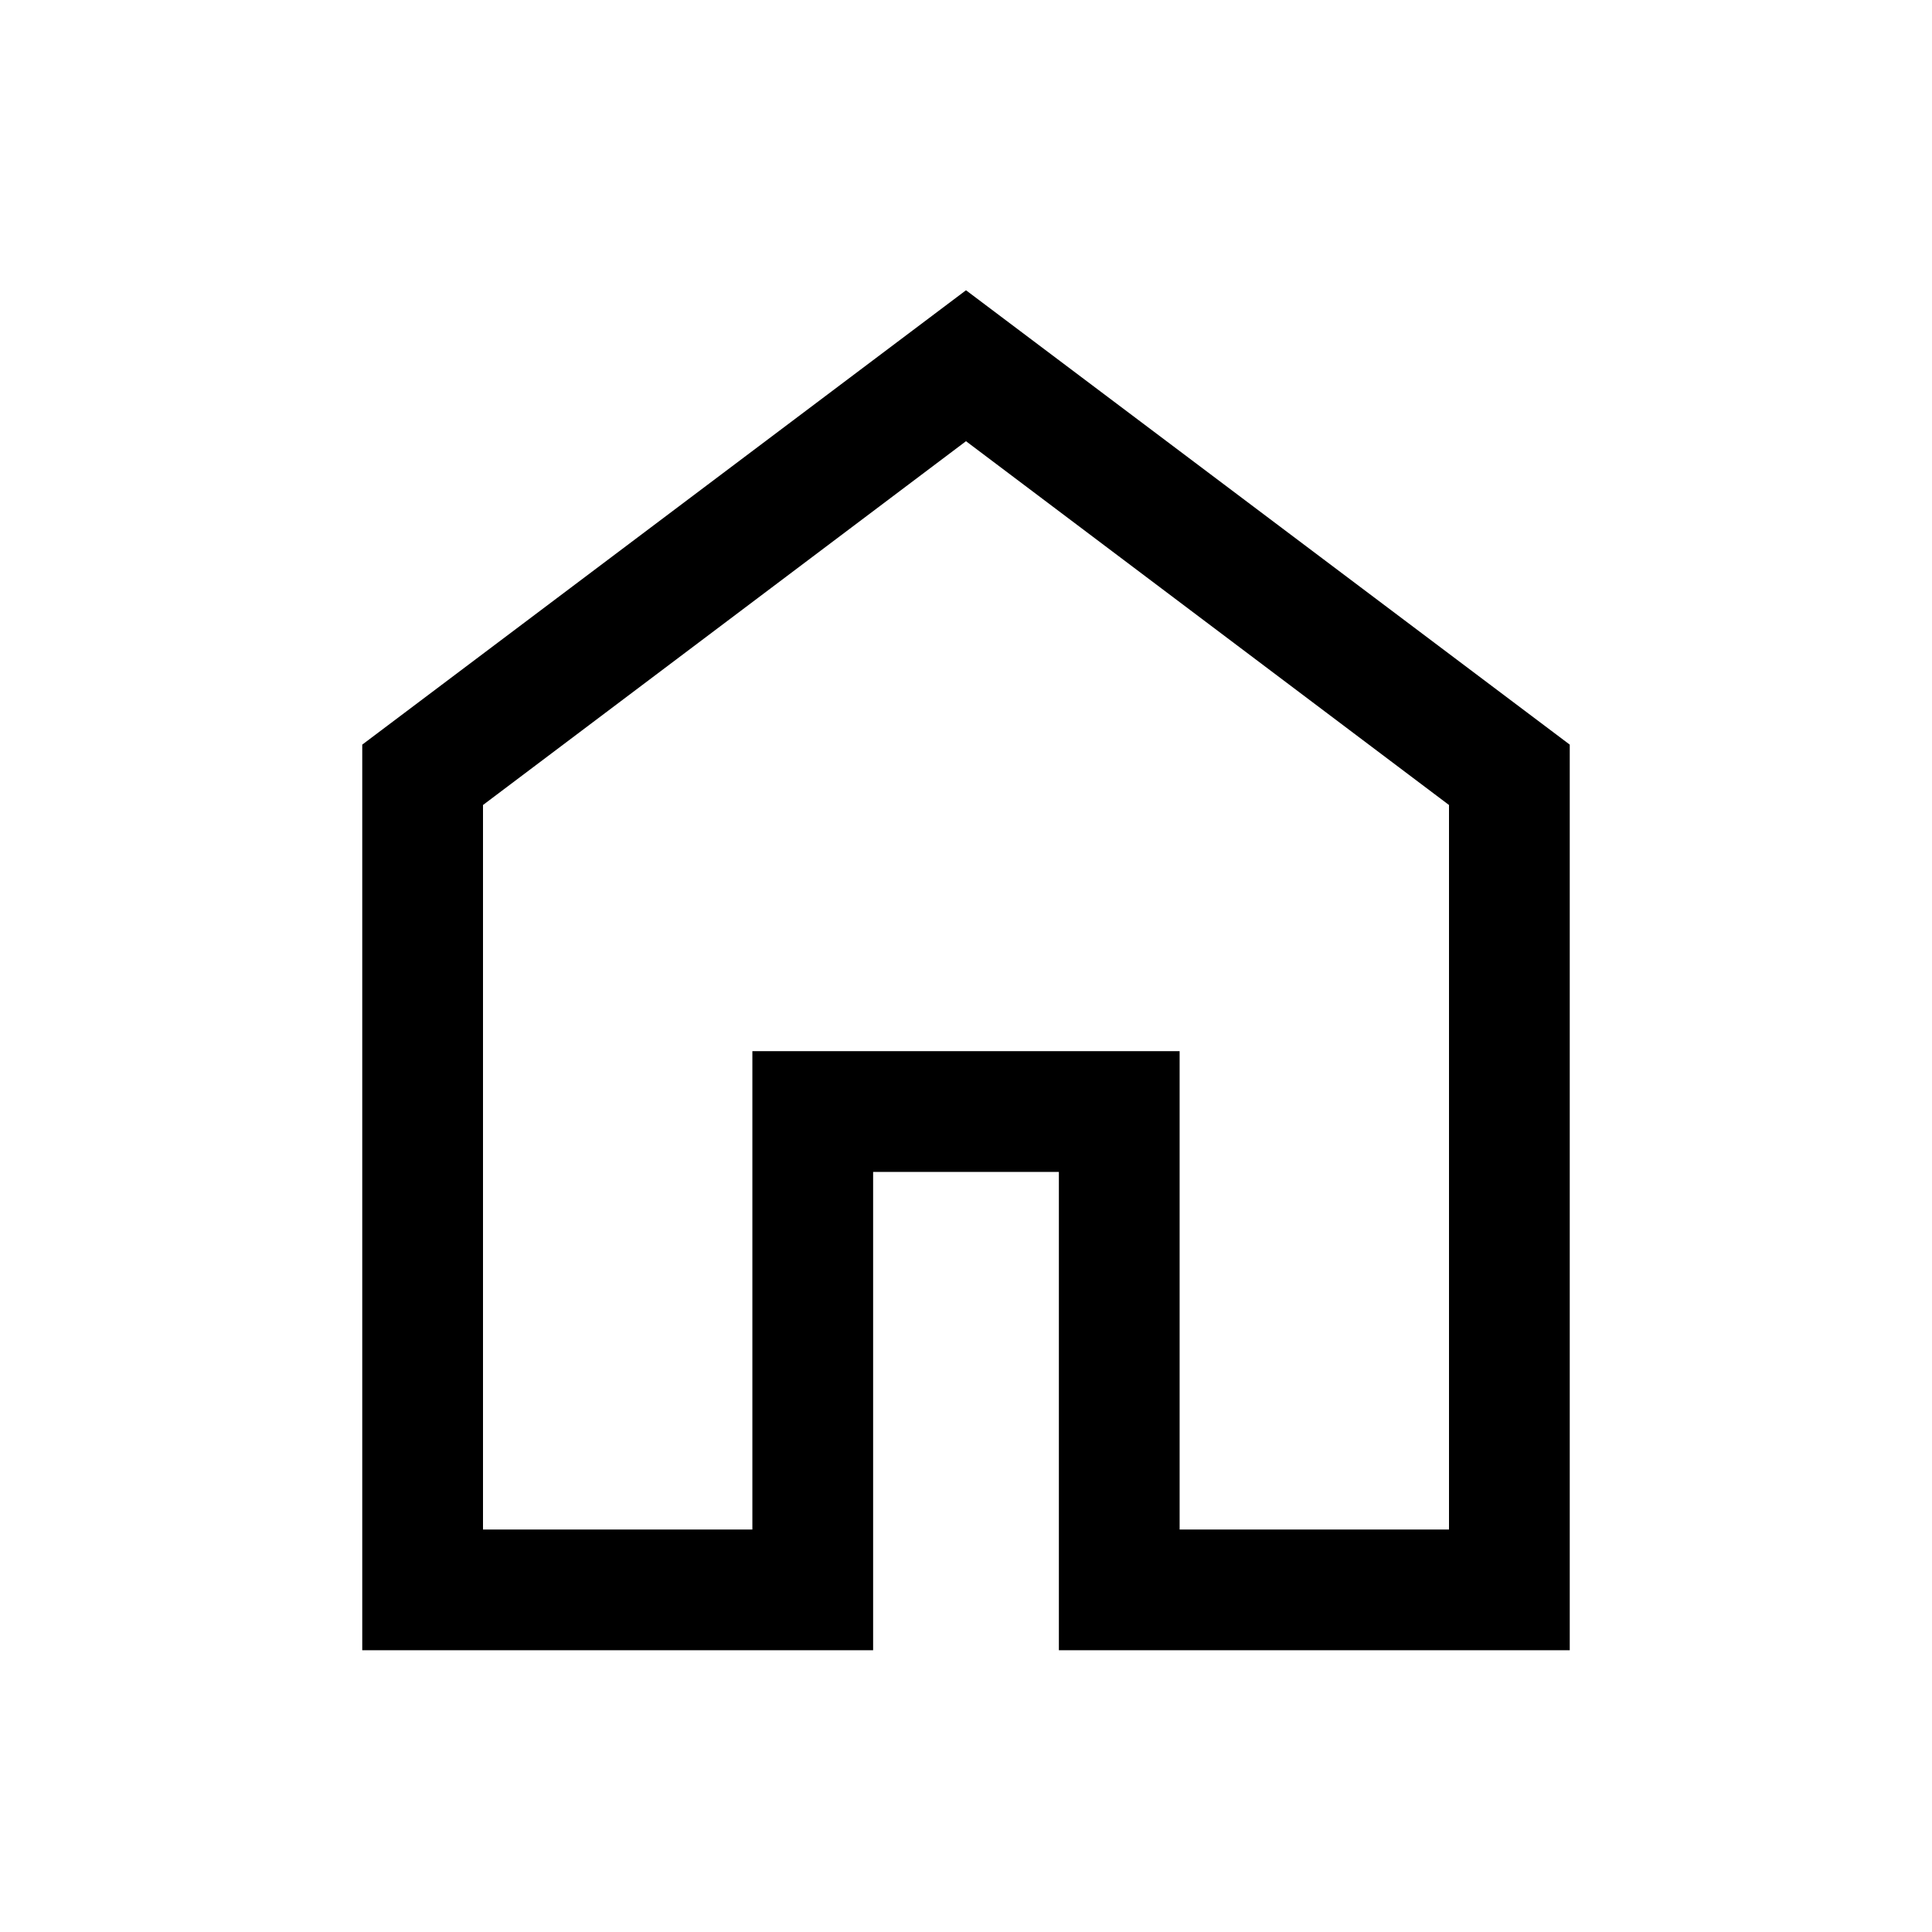
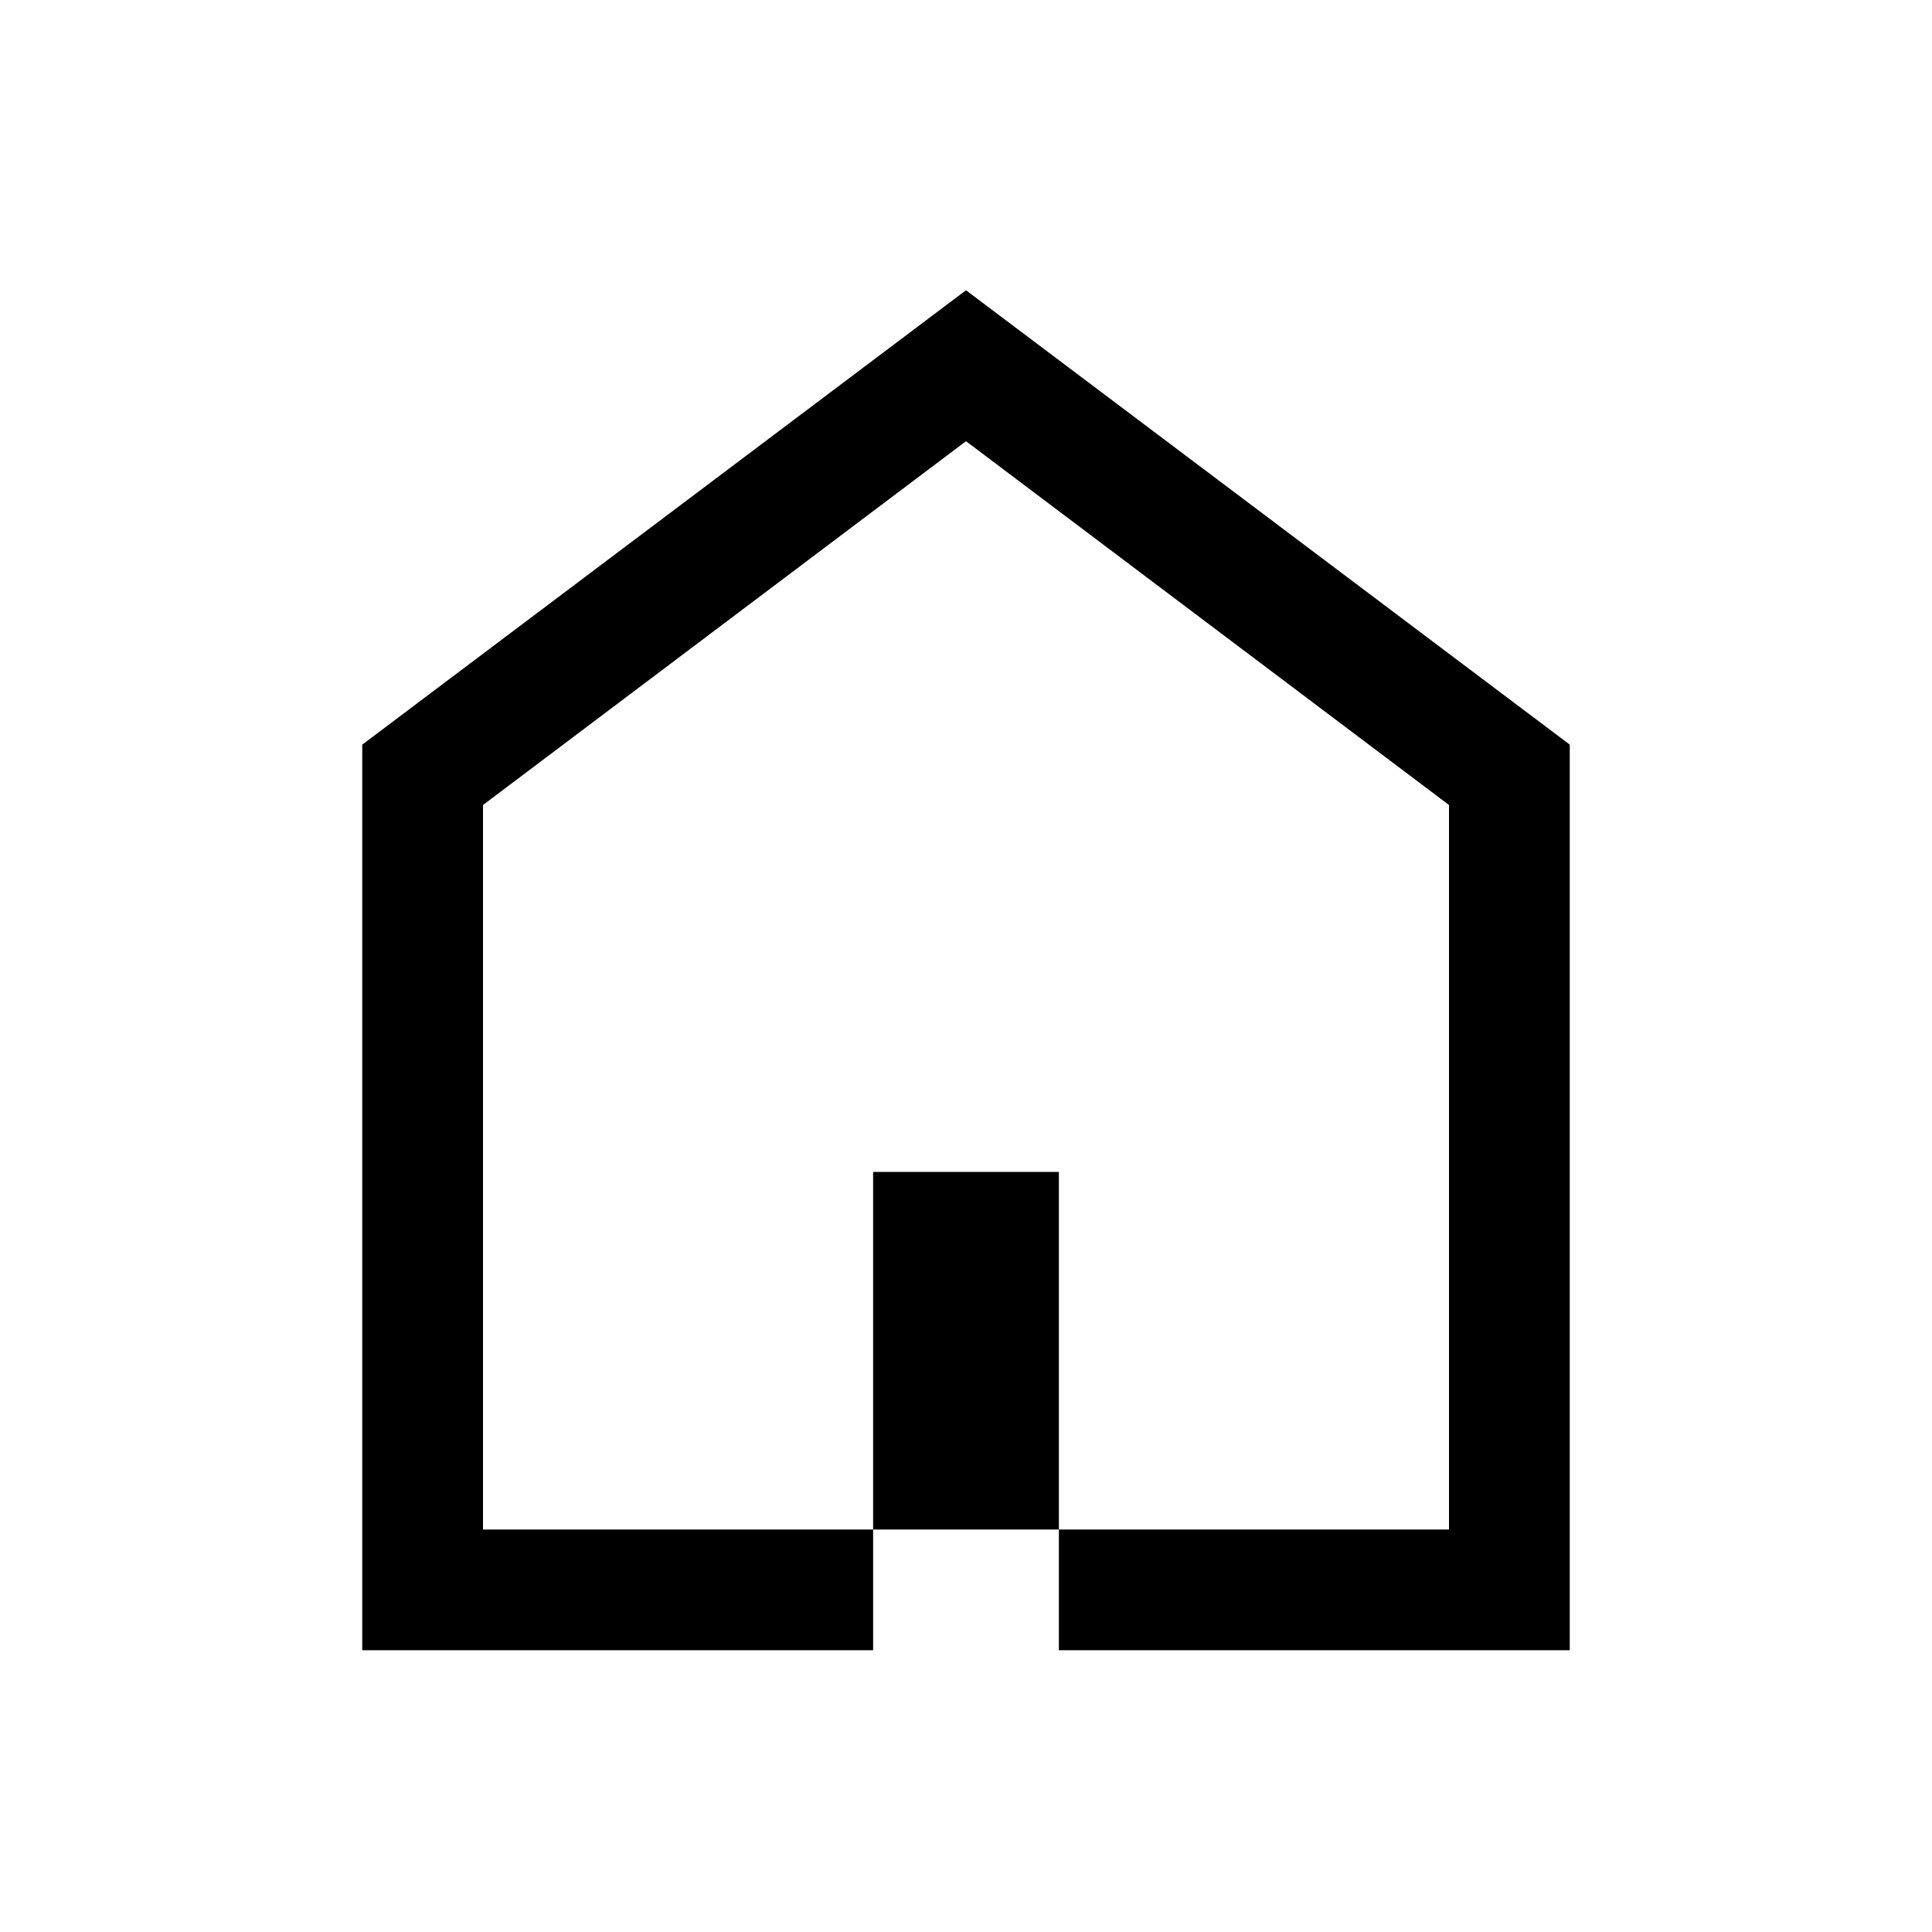
<svg xmlns="http://www.w3.org/2000/svg" height="24px" viewBox="0 -960 960 960" width="24px" fill="#000000">
-   <path d="M240-200h133.85v-237.69h212.3V-200H720v-360L480-740.77 240-560v360Zm-60 60v-450l300-225.77L780-590v450H526.15v-237.69h-92.3V-140H180Zm300-330.38Z" />
+   <path d="M240-200h133.85v-237.69V-200H720v-360L480-740.77 240-560v360Zm-60 60v-450l300-225.77L780-590v450H526.15v-237.69h-92.3V-140H180Zm300-330.38Z" />
</svg>